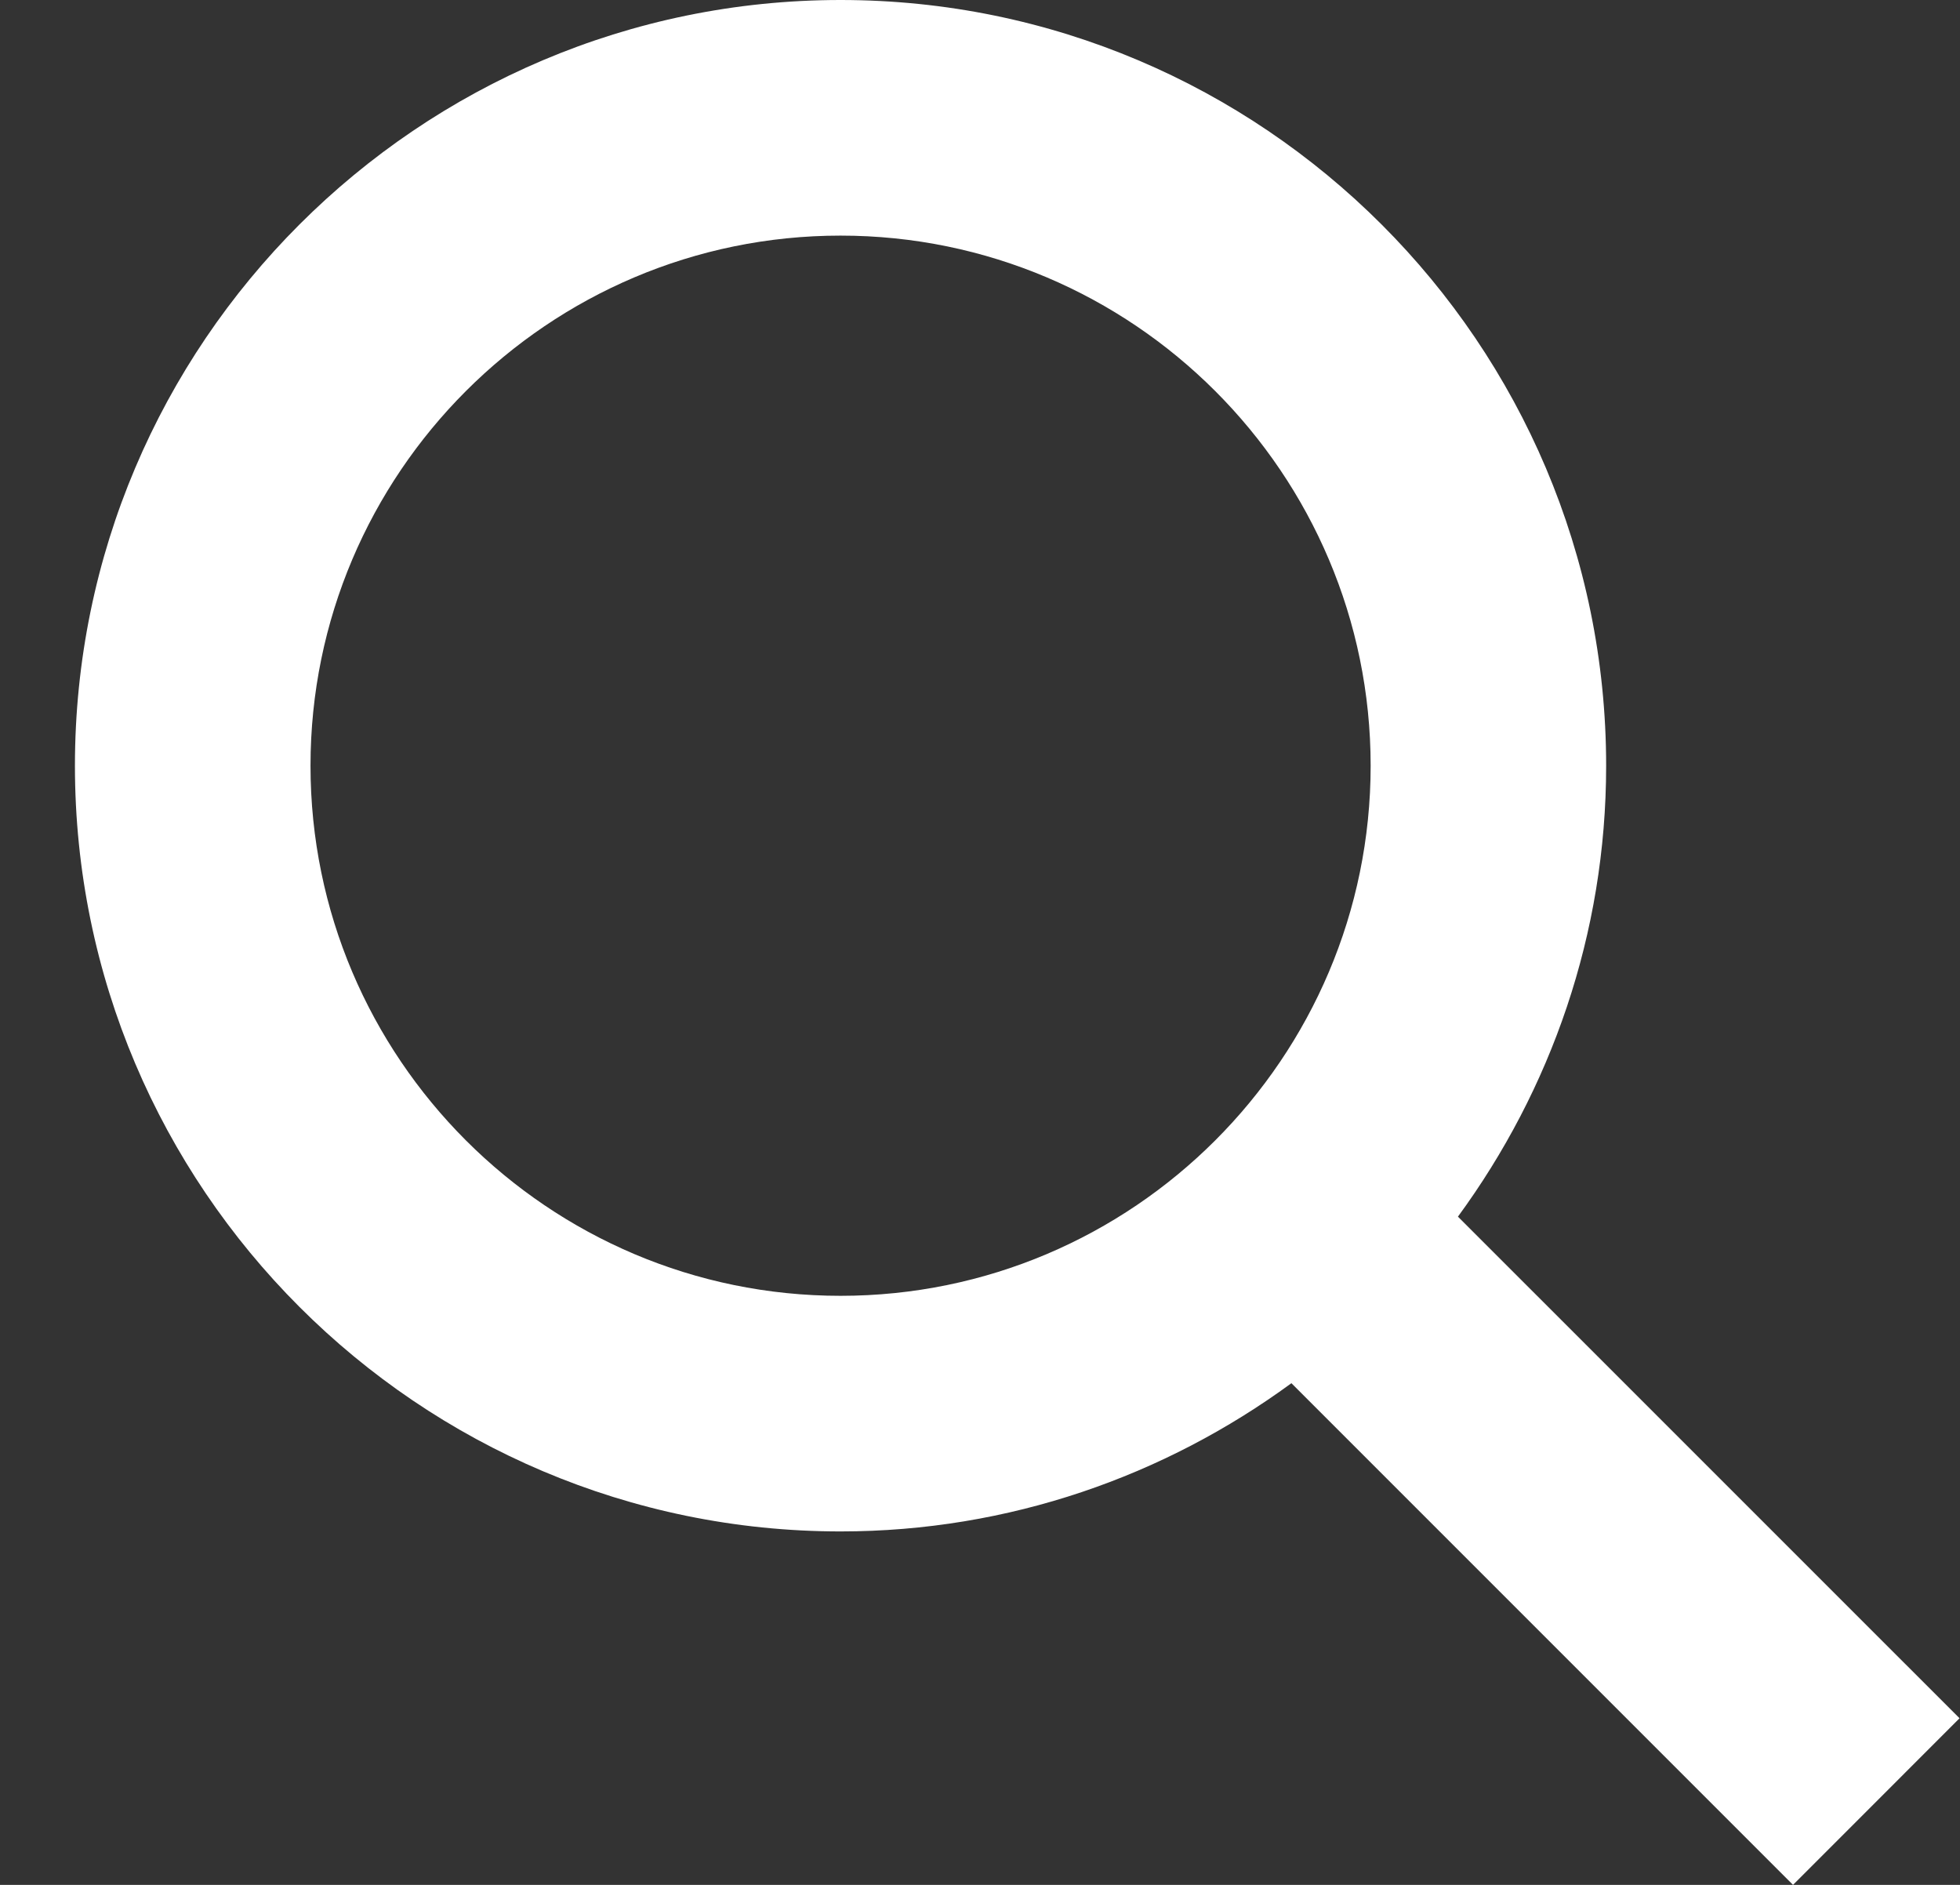
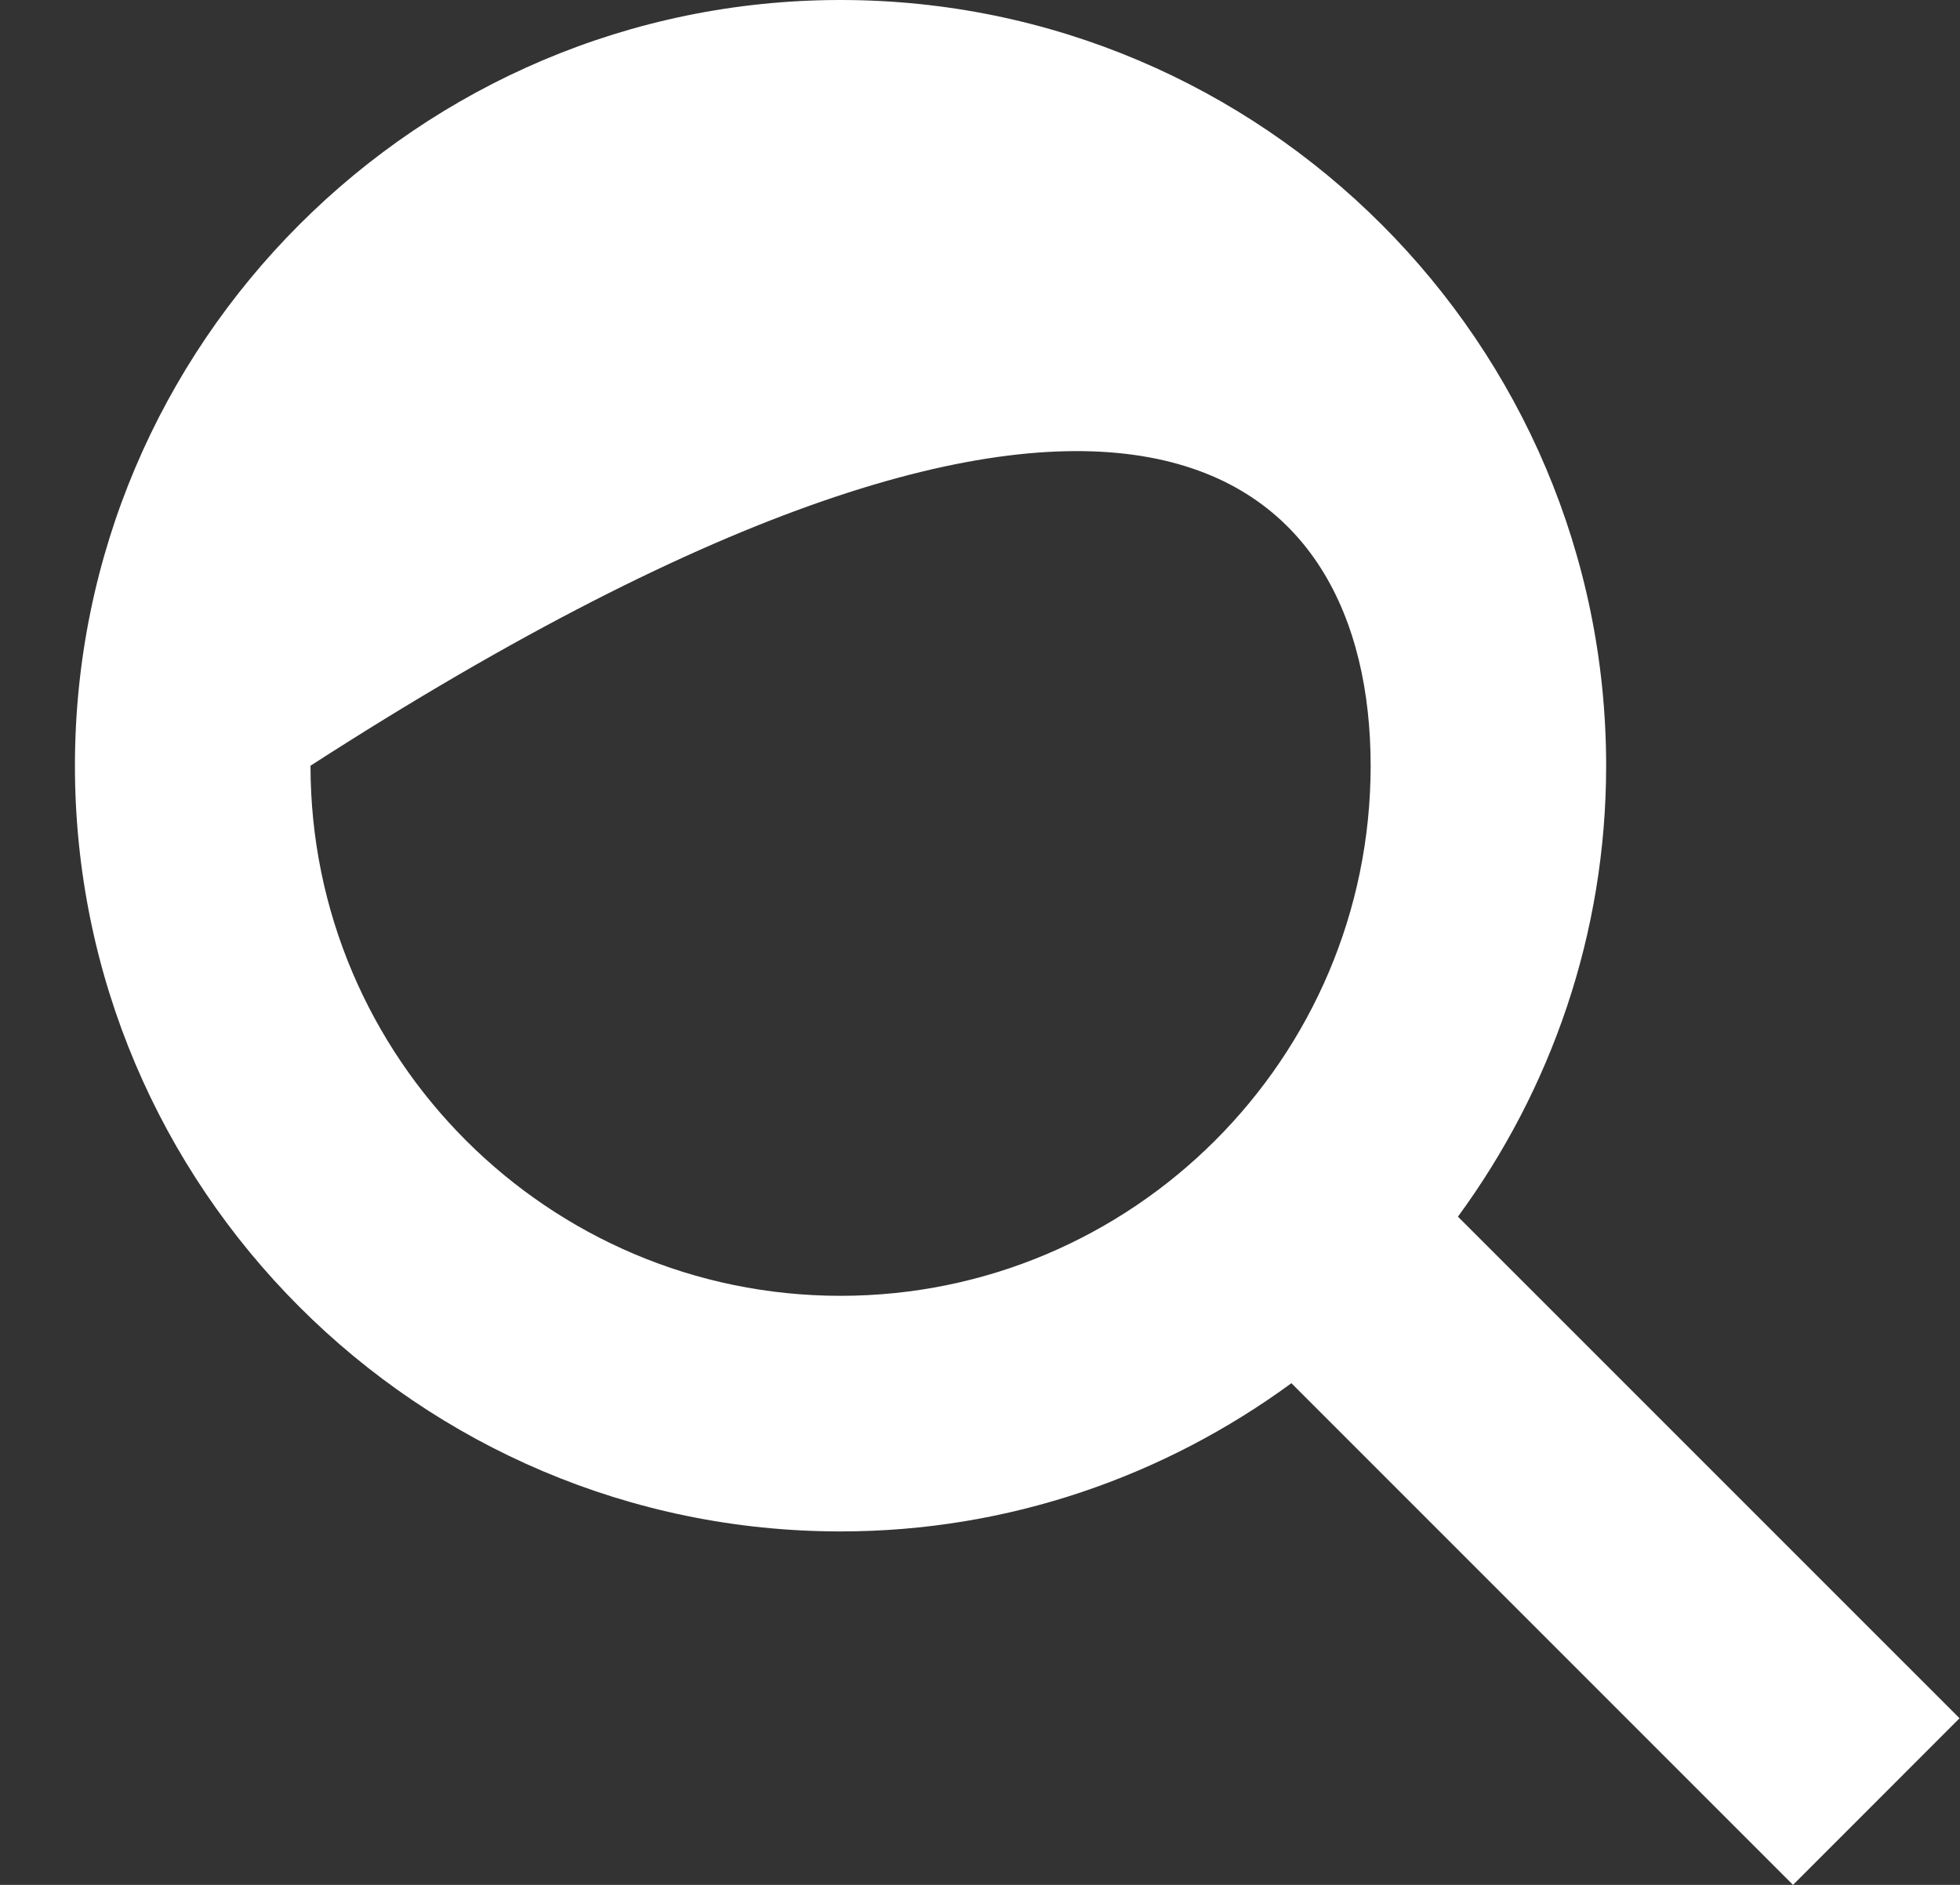
<svg xmlns="http://www.w3.org/2000/svg" width="26" height="25" viewBox="0 0 26 25" fill="none">
  <rect x="0" y="0" width="26" height="25" fill="#333333" stroke="none" />
-   <path d="M19.34 16.137C20.571 14.457 21.306 12.393 21.306 10.156C21.306 4.556 16.75 0 11.15 0C5.55 0 0.994 4.556 0.994 10.156C0.994 15.756 5.55 20.312 11.15 20.312C13.387 20.312 15.451 19.576 17.131 18.346L23.785 25L25.994 22.79C25.994 22.79 19.34 16.137 19.34 16.137ZM11.15 17.187C7.273 17.187 4.119 14.034 4.119 10.156C4.119 6.279 7.273 3.125 11.15 3.125C15.028 3.125 18.182 6.279 18.182 10.156C18.182 14.034 15.028 17.187 11.15 17.187Z" fill="white" />
+   <path d="M19.34 16.137C20.571 14.457 21.306 12.393 21.306 10.156C21.306 4.556 16.75 0 11.15 0C5.55 0 0.994 4.556 0.994 10.156C0.994 15.756 5.55 20.312 11.15 20.312C13.387 20.312 15.451 19.576 17.131 18.346L23.785 25L25.994 22.79C25.994 22.79 19.34 16.137 19.34 16.137ZM11.15 17.187C7.273 17.187 4.119 14.034 4.119 10.156C15.028 3.125 18.182 6.279 18.182 10.156C18.182 14.034 15.028 17.187 11.15 17.187Z" fill="white" />
</svg>